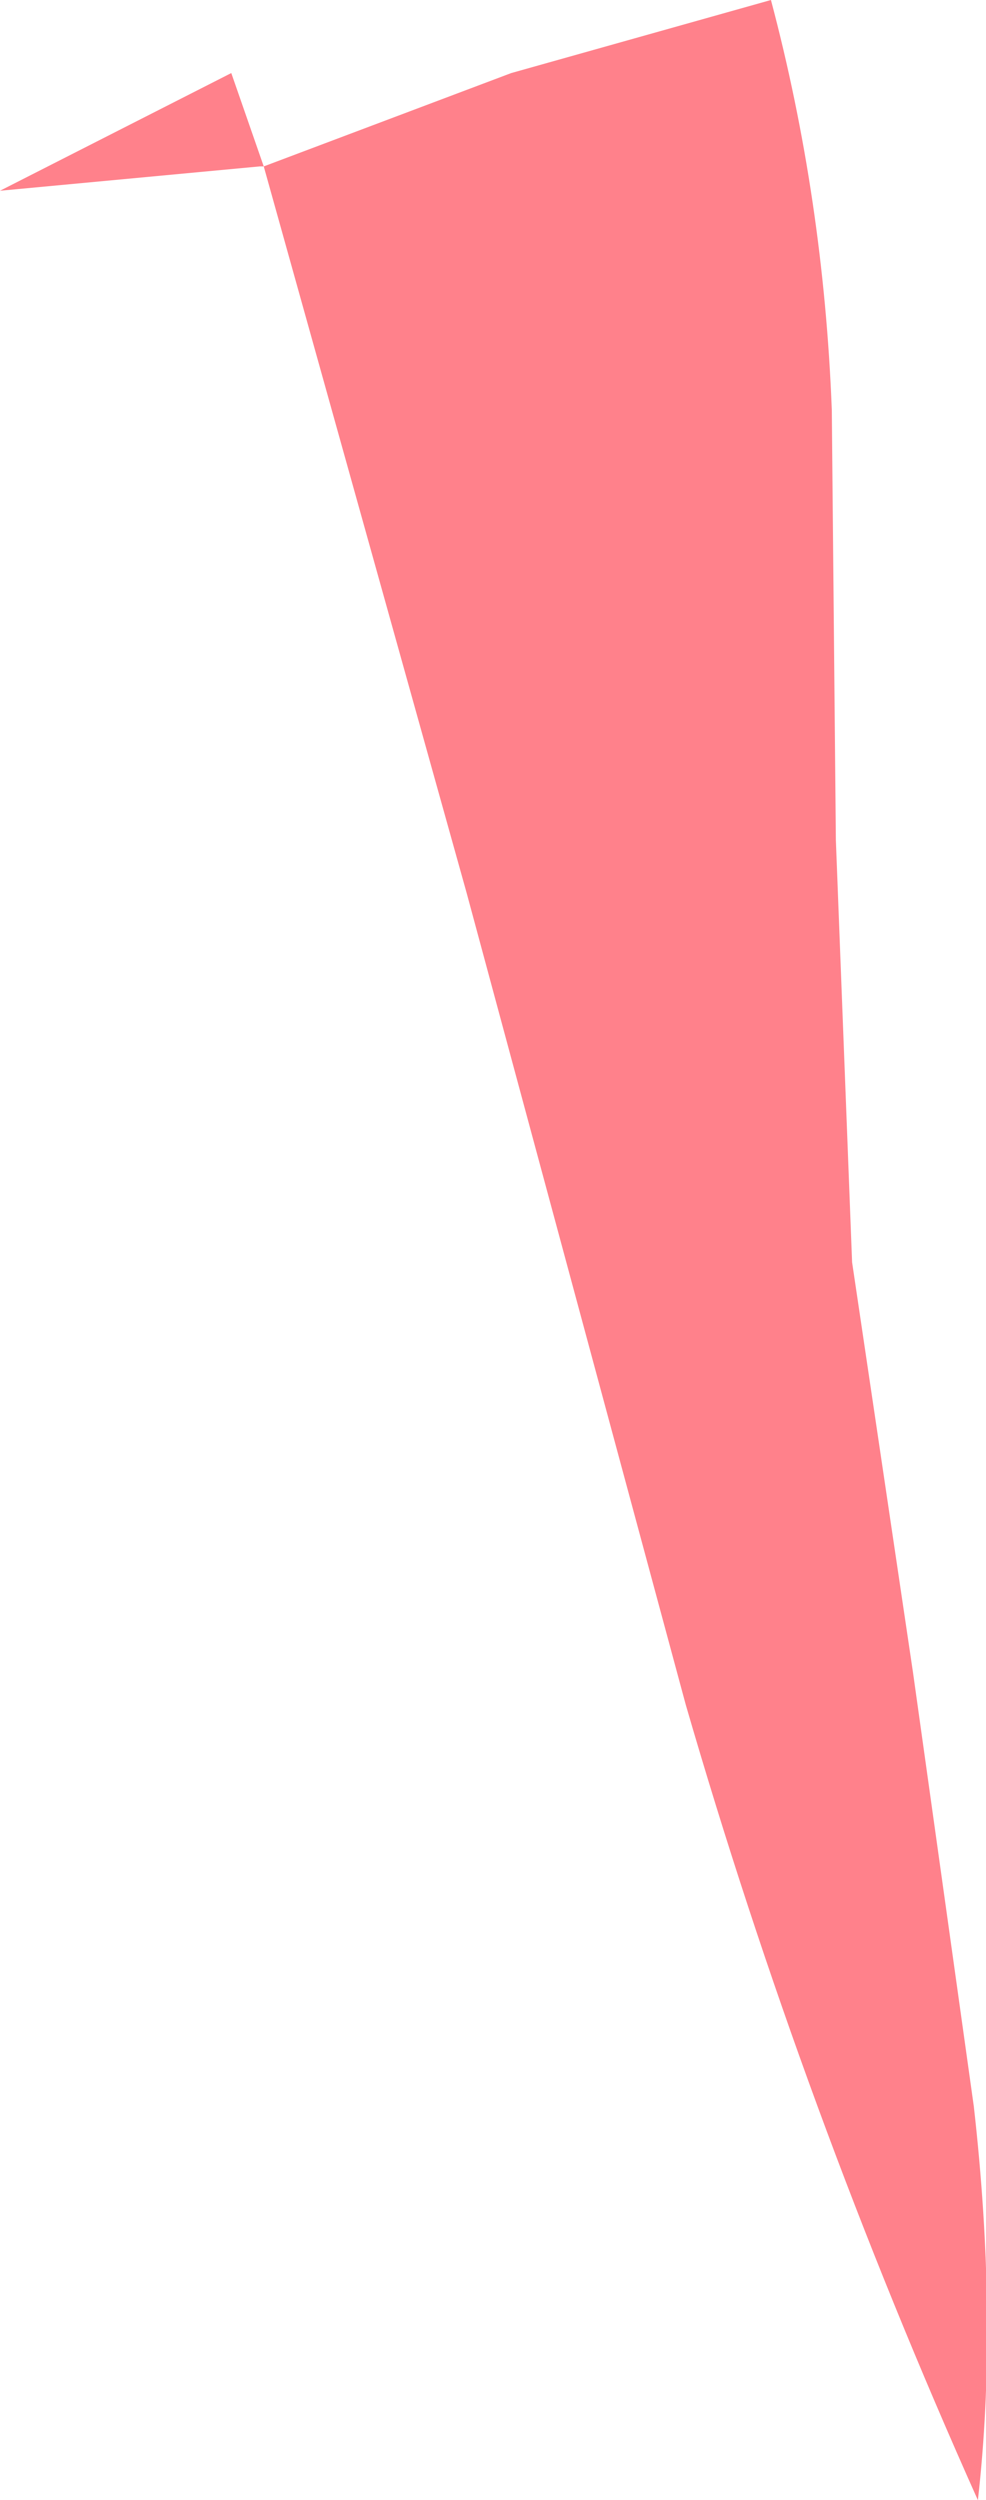
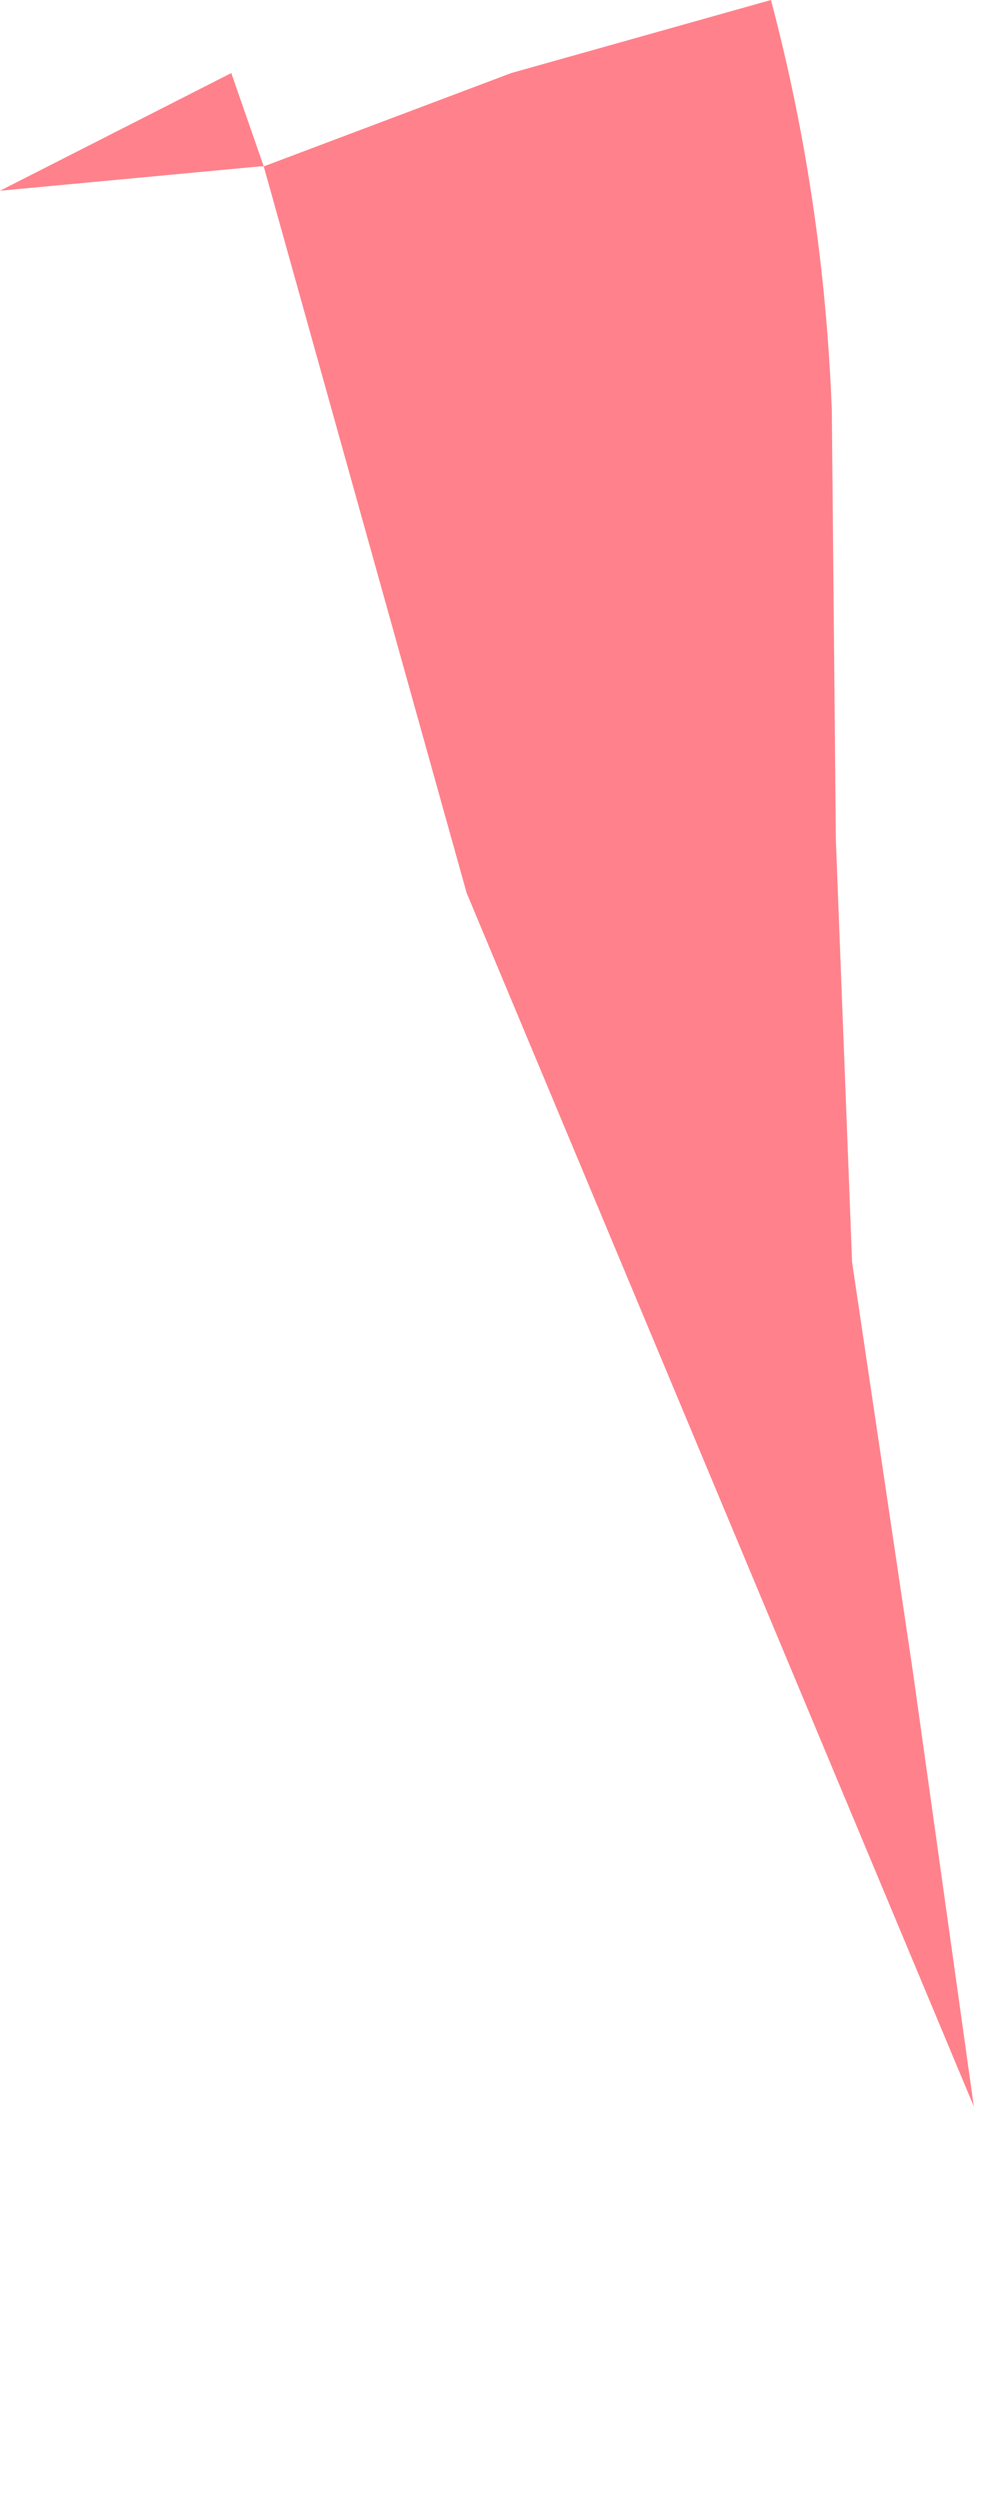
<svg xmlns="http://www.w3.org/2000/svg" height="30.8px" width="12.15px">
  <g transform="matrix(1.0, 0.0, 0.0, 1.0, 0.0, 0.0)">
-     <path d="M10.25 5.05 L10.3 10.35 10.5 15.55 11.25 20.6 12.0 25.95 Q12.3 28.6 12.05 30.8 9.9 26.0 8.45 21.0 L5.75 11.0 3.25 2.05 6.3 0.9 9.5 0.0 Q10.15 2.45 10.25 5.05 M3.25 2.05 L3.2 2.05 0.0 2.35 2.85 0.9 3.25 2.05" fill="#ff818b" fill-rule="evenodd" stroke="none" />
+     <path d="M10.25 5.05 L10.3 10.35 10.5 15.55 11.25 20.6 12.0 25.95 L5.75 11.0 3.25 2.05 6.3 0.9 9.5 0.0 Q10.15 2.45 10.25 5.05 M3.25 2.05 L3.2 2.05 0.0 2.35 2.85 0.9 3.25 2.05" fill="#ff818b" fill-rule="evenodd" stroke="none" />
  </g>
</svg>